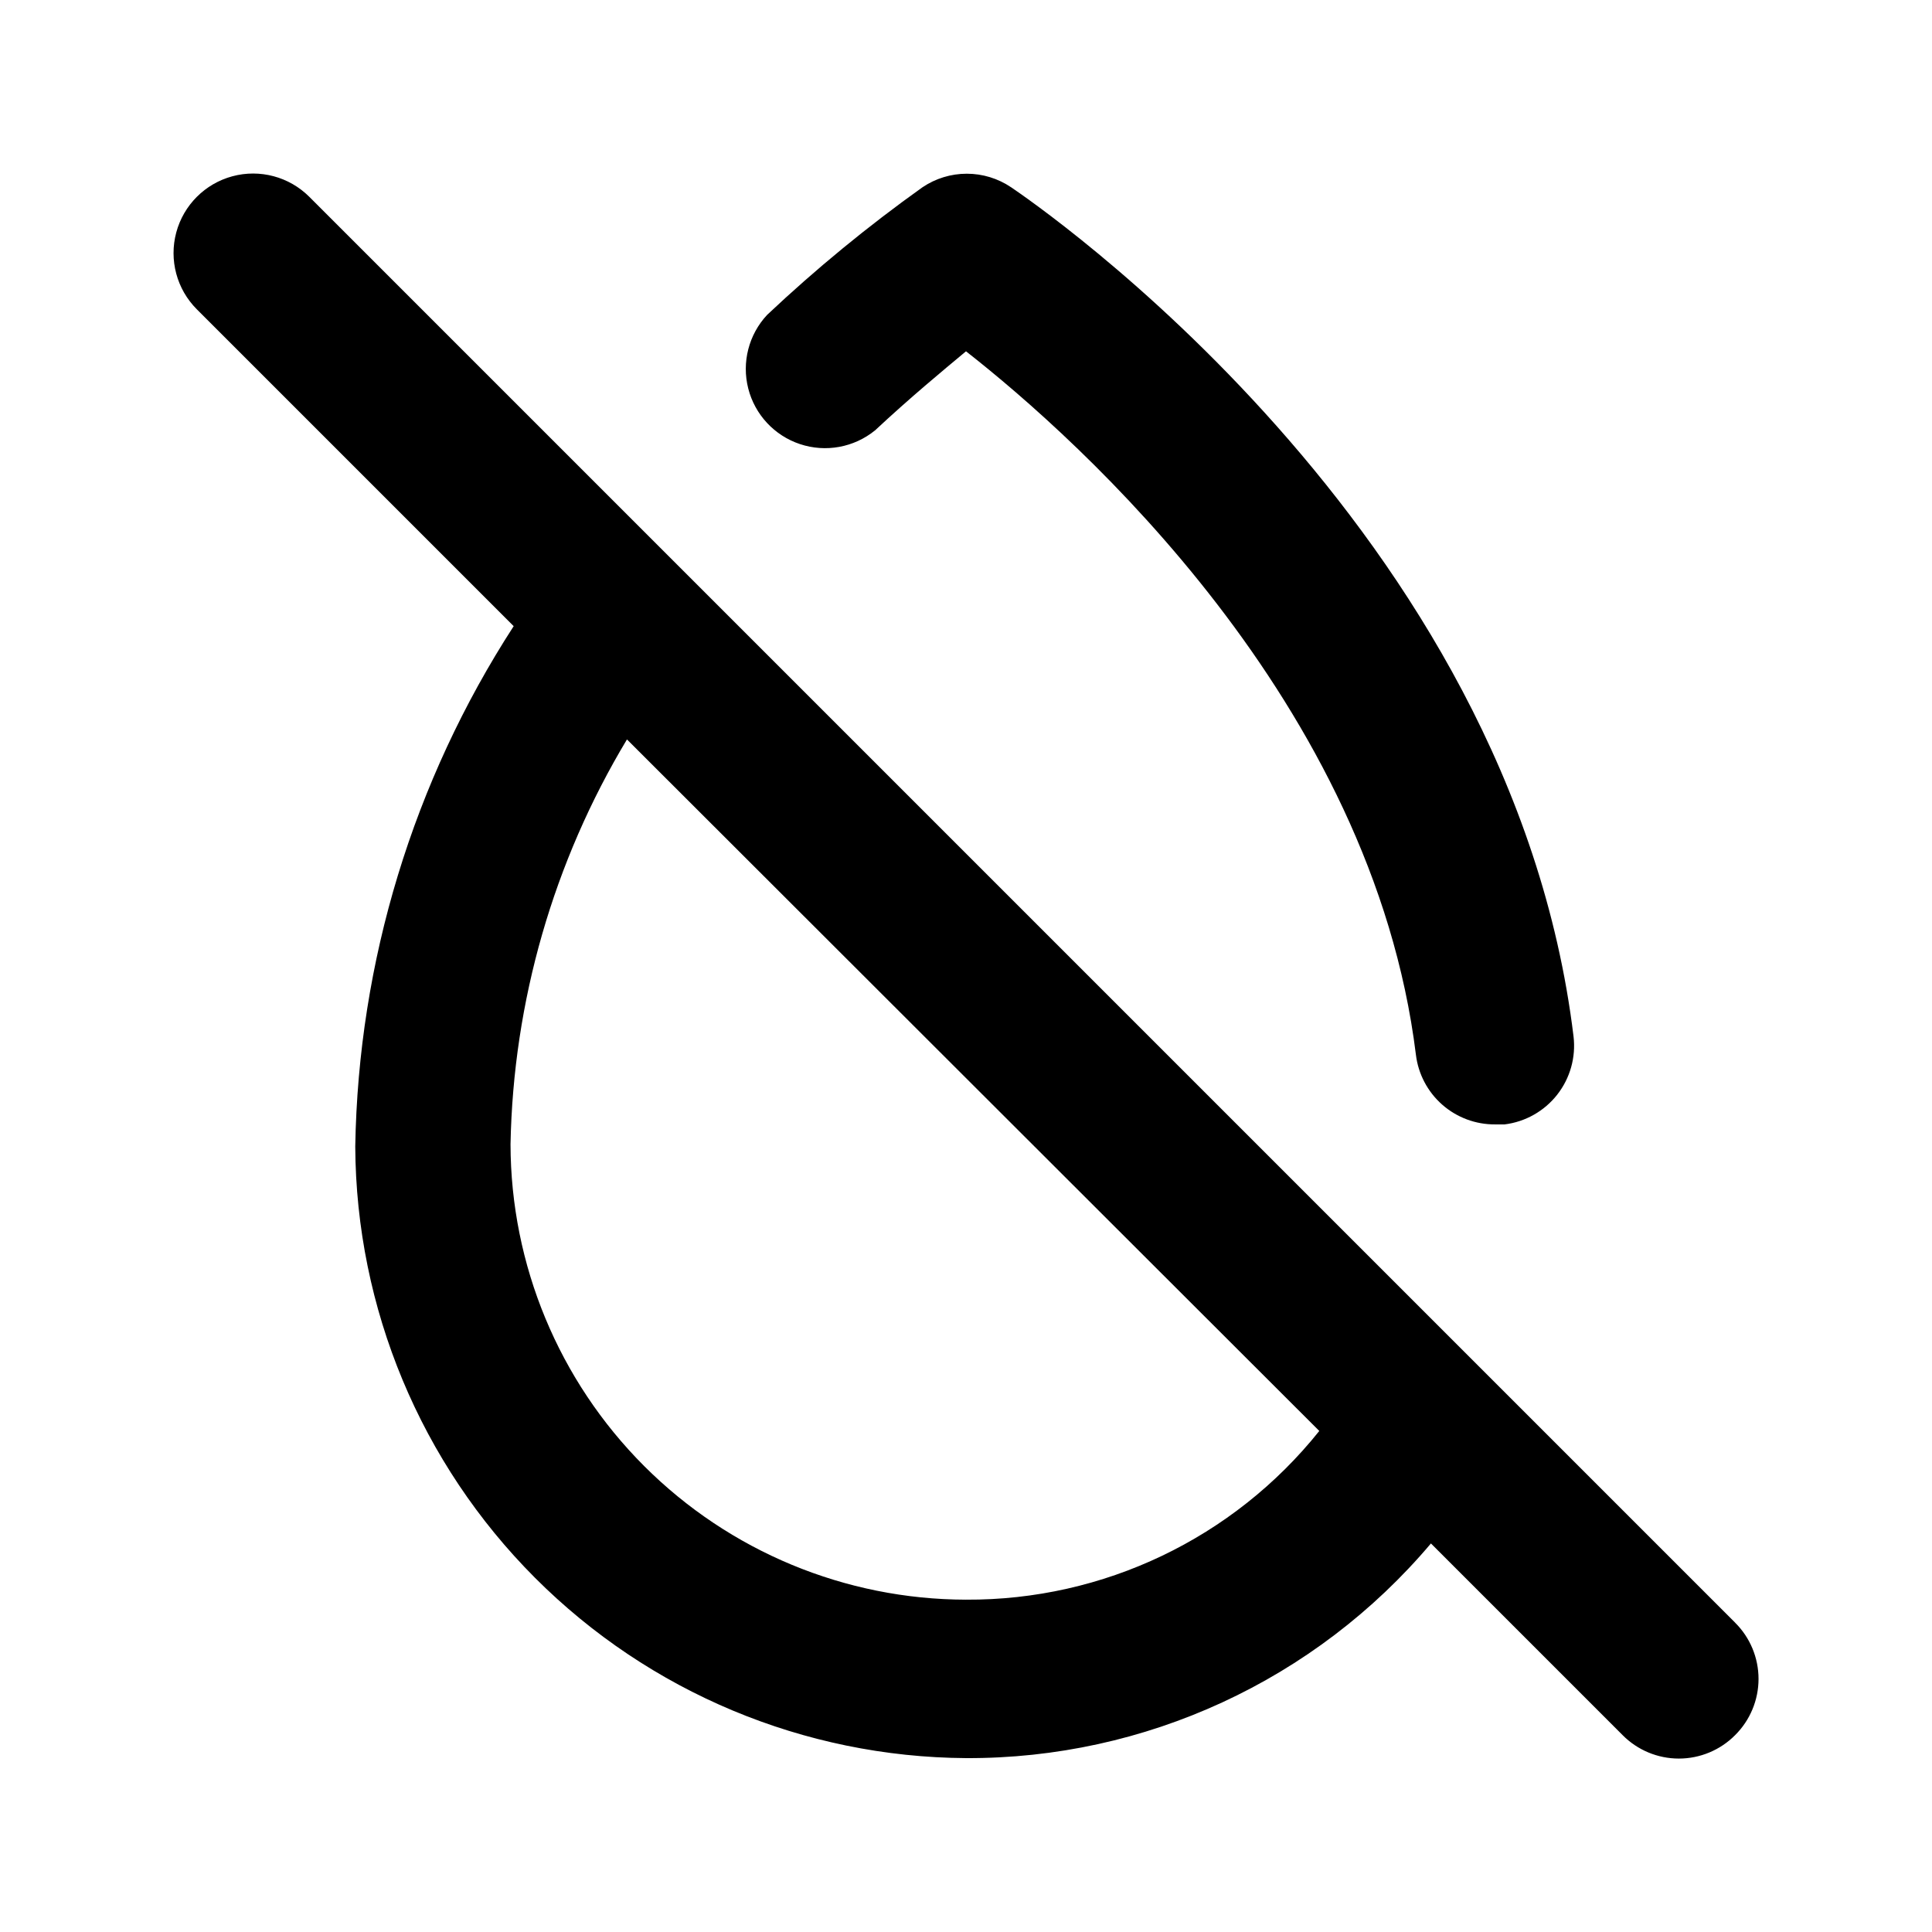
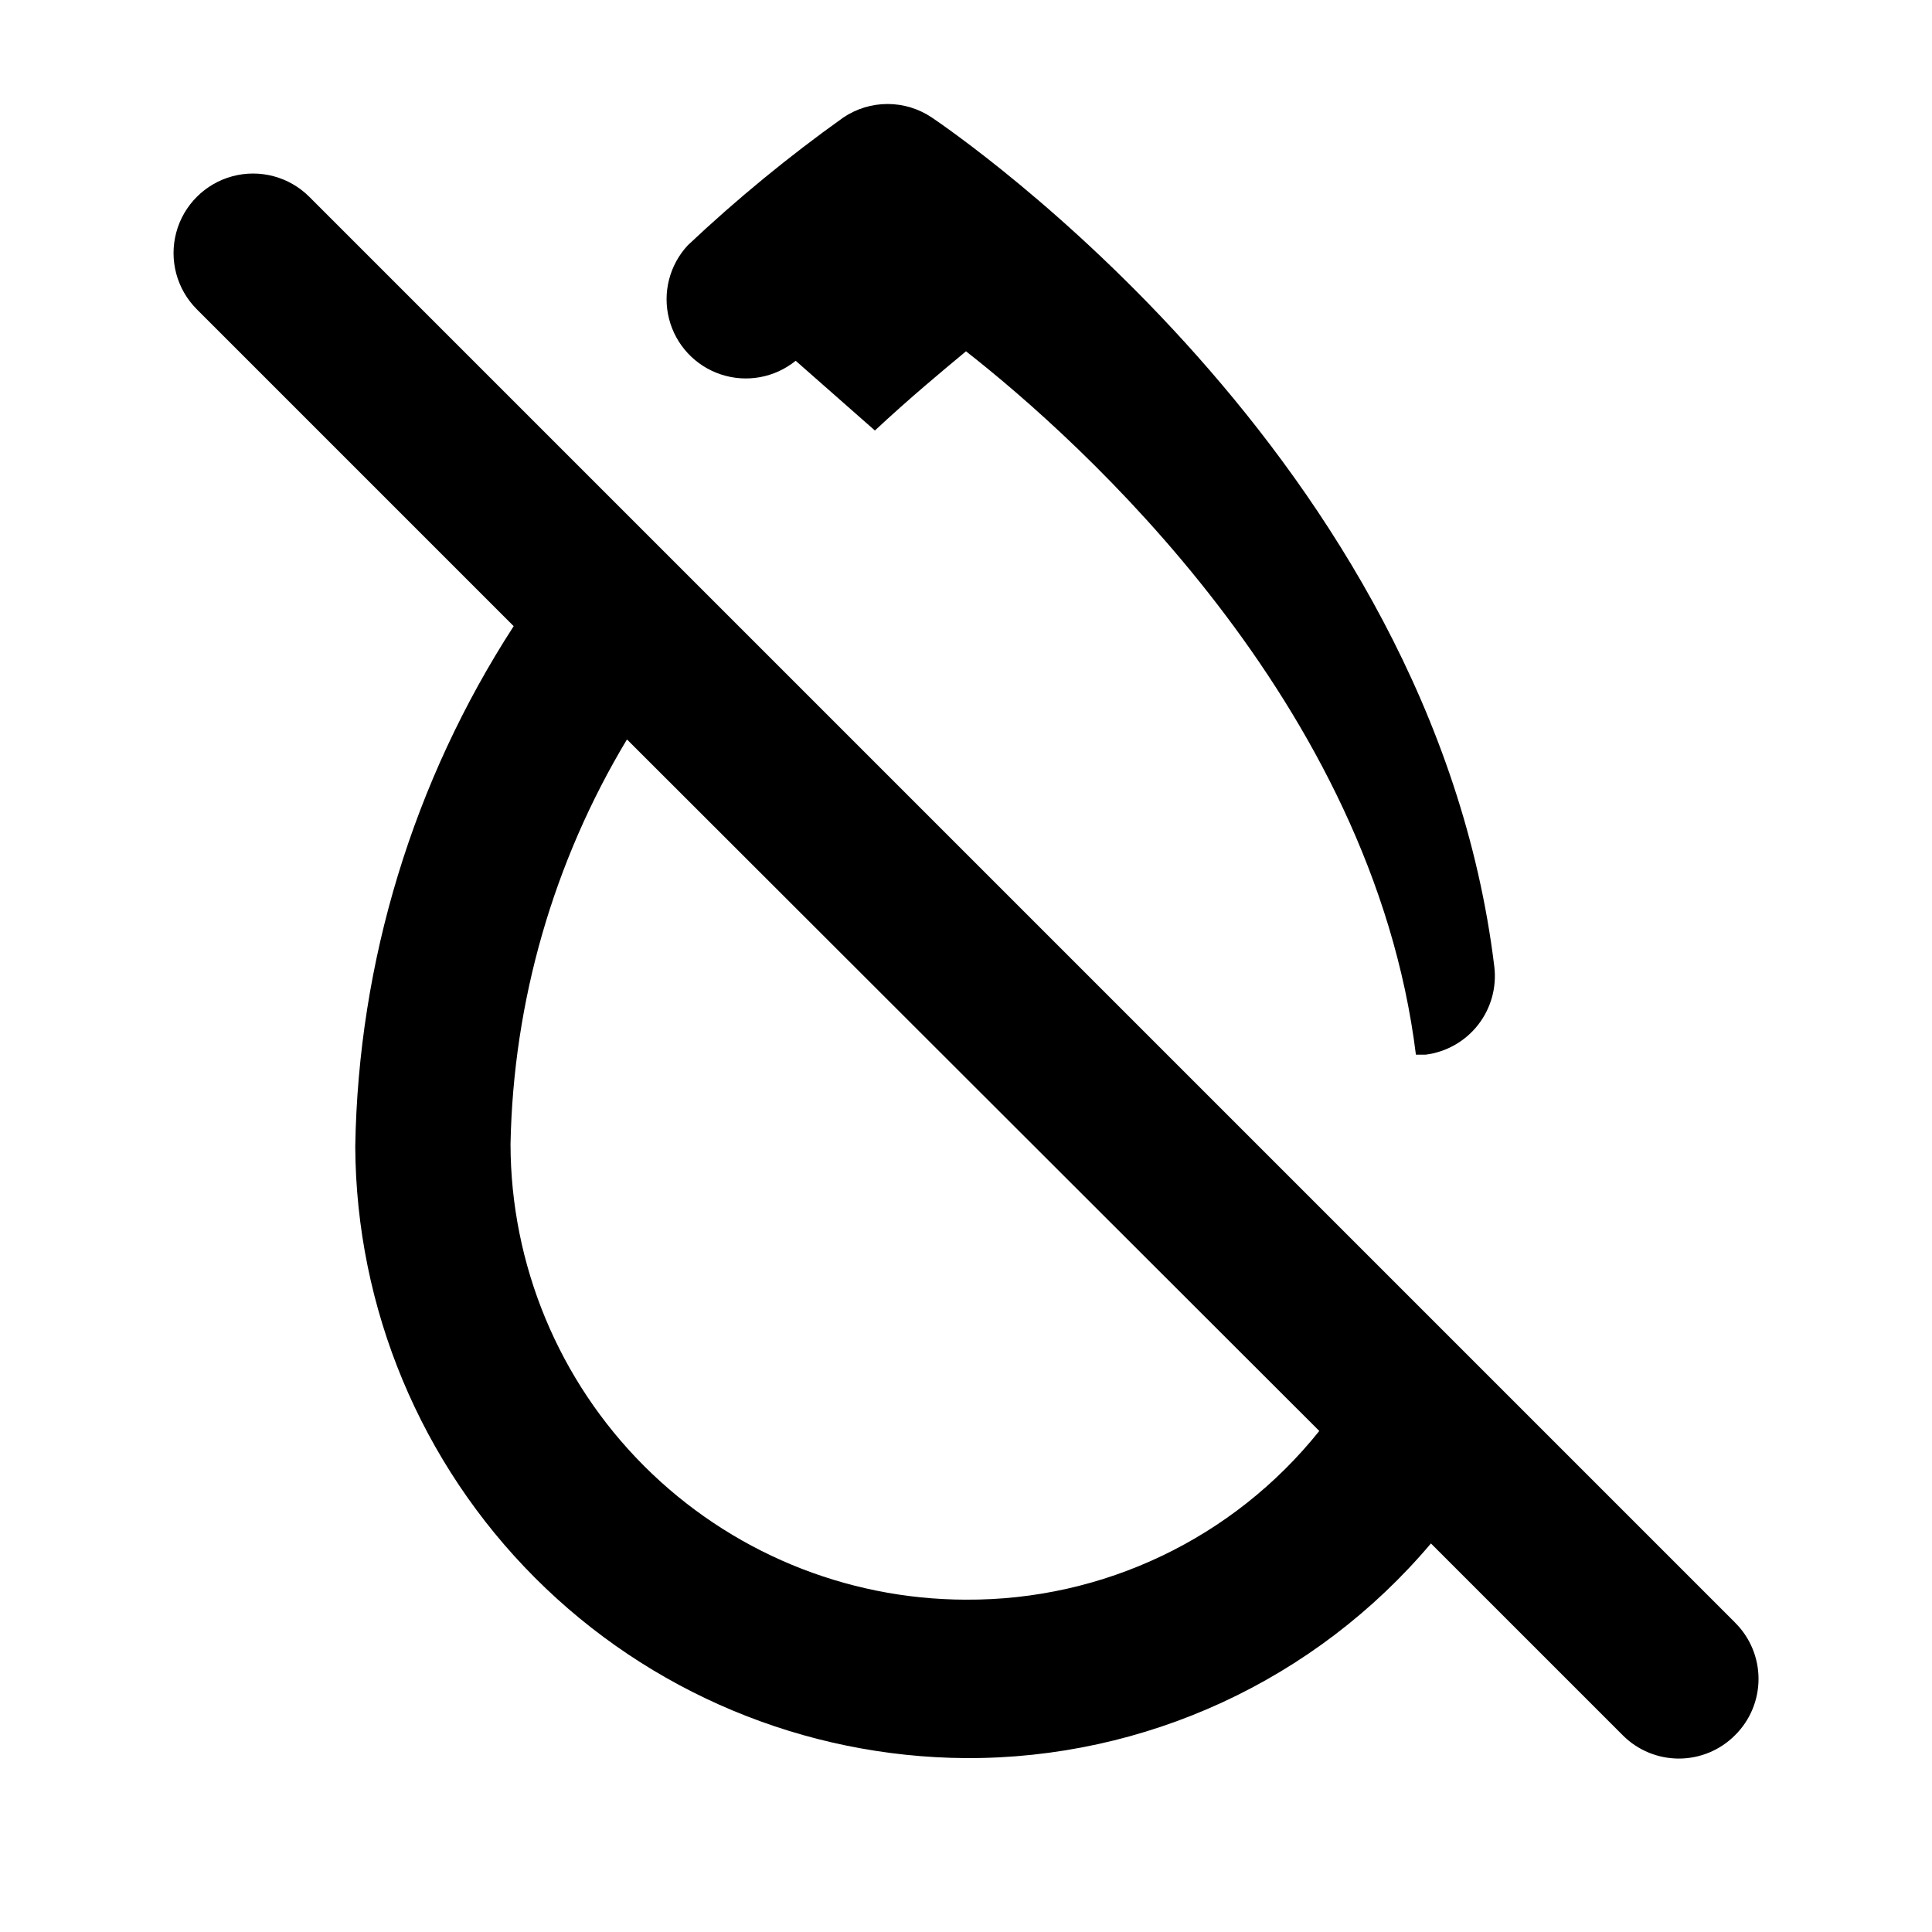
<svg xmlns="http://www.w3.org/2000/svg" fill="#000000" width="800px" height="800px" version="1.1" viewBox="144 144 512 512">
-   <path d="m603.83 574.02-377.86-377.86c-5.324-5.324-13.086-7.402-20.359-5.453-7.273 1.949-12.953 7.629-14.902 14.902-1.949 7.273 0.129 15.035 5.453 20.359l83.969 83.969c-26.637 41.133-41.184 88.922-41.984 137.92 0.223 42.879 17.336 83.938 47.637 114.28 30.297 30.336 71.336 47.508 114.21 47.781 47.469 0.207 92.59-20.621 123.22-56.887l50.801 50.801c3.941 3.973 9.305 6.207 14.902 6.207 5.598 0 10.965-2.234 14.906-6.207 3.973-3.941 6.207-9.309 6.207-14.906 0-5.598-2.234-10.961-6.207-14.902zm-203.83-6.09c-31.996-0.055-62.668-12.789-85.293-35.414-22.621-22.625-35.355-53.293-35.414-85.289 0.723-37.84 11.363-74.828 30.859-107.27l183.47 183.26h0.004c-22.73 28.438-57.223 44.91-93.625 44.711zm-24.141-309.84c9.445-8.816 17.844-15.742 24.141-20.992 30.02 23.512 107.69 92.996 119.23 186.41v-0.004c0.617 5.121 3.102 9.836 6.973 13.242 3.871 3.406 8.859 5.269 14.02 5.234h2.519c5.504-0.684 10.516-3.519 13.938-7.883 3.422-4.367 4.977-9.91 4.324-15.422-16.375-134.98-143.8-221.46-149.04-225.04v0.004c-3.473-2.348-7.566-3.602-11.758-3.602-4.188 0-8.281 1.254-11.754 3.602-14.465 10.32-28.211 21.613-41.145 33.797-4.891 5.227-6.781 12.582-5.016 19.52s6.941 12.496 13.738 14.746c6.793 2.254 14.266 0.891 19.828-3.617z" />
+   <path d="m603.83 574.02-377.86-377.86c-5.324-5.324-13.086-7.402-20.359-5.453-7.273 1.949-12.953 7.629-14.902 14.902-1.949 7.273 0.129 15.035 5.453 20.359l83.969 83.969c-26.637 41.133-41.184 88.922-41.984 137.92 0.223 42.879 17.336 83.938 47.637 114.28 30.297 30.336 71.336 47.508 114.21 47.781 47.469 0.207 92.59-20.621 123.22-56.887l50.801 50.801c3.941 3.973 9.305 6.207 14.902 6.207 5.598 0 10.965-2.234 14.906-6.207 3.973-3.941 6.207-9.309 6.207-14.906 0-5.598-2.234-10.961-6.207-14.902zm-203.83-6.09c-31.996-0.055-62.668-12.789-85.293-35.414-22.621-22.625-35.355-53.293-35.414-85.289 0.723-37.84 11.363-74.828 30.859-107.27l183.47 183.26h0.004c-22.73 28.438-57.223 44.91-93.625 44.711zm-24.141-309.84c9.445-8.816 17.844-15.742 24.141-20.992 30.02 23.512 107.69 92.996 119.23 186.41v-0.004h2.519c5.504-0.684 10.516-3.519 13.938-7.883 3.422-4.367 4.977-9.91 4.324-15.422-16.375-134.98-143.8-221.46-149.04-225.04v0.004c-3.473-2.348-7.566-3.602-11.758-3.602-4.188 0-8.281 1.254-11.754 3.602-14.465 10.32-28.211 21.613-41.145 33.797-4.891 5.227-6.781 12.582-5.016 19.52s6.941 12.496 13.738 14.746c6.793 2.254 14.266 0.891 19.828-3.617z" />
</svg>